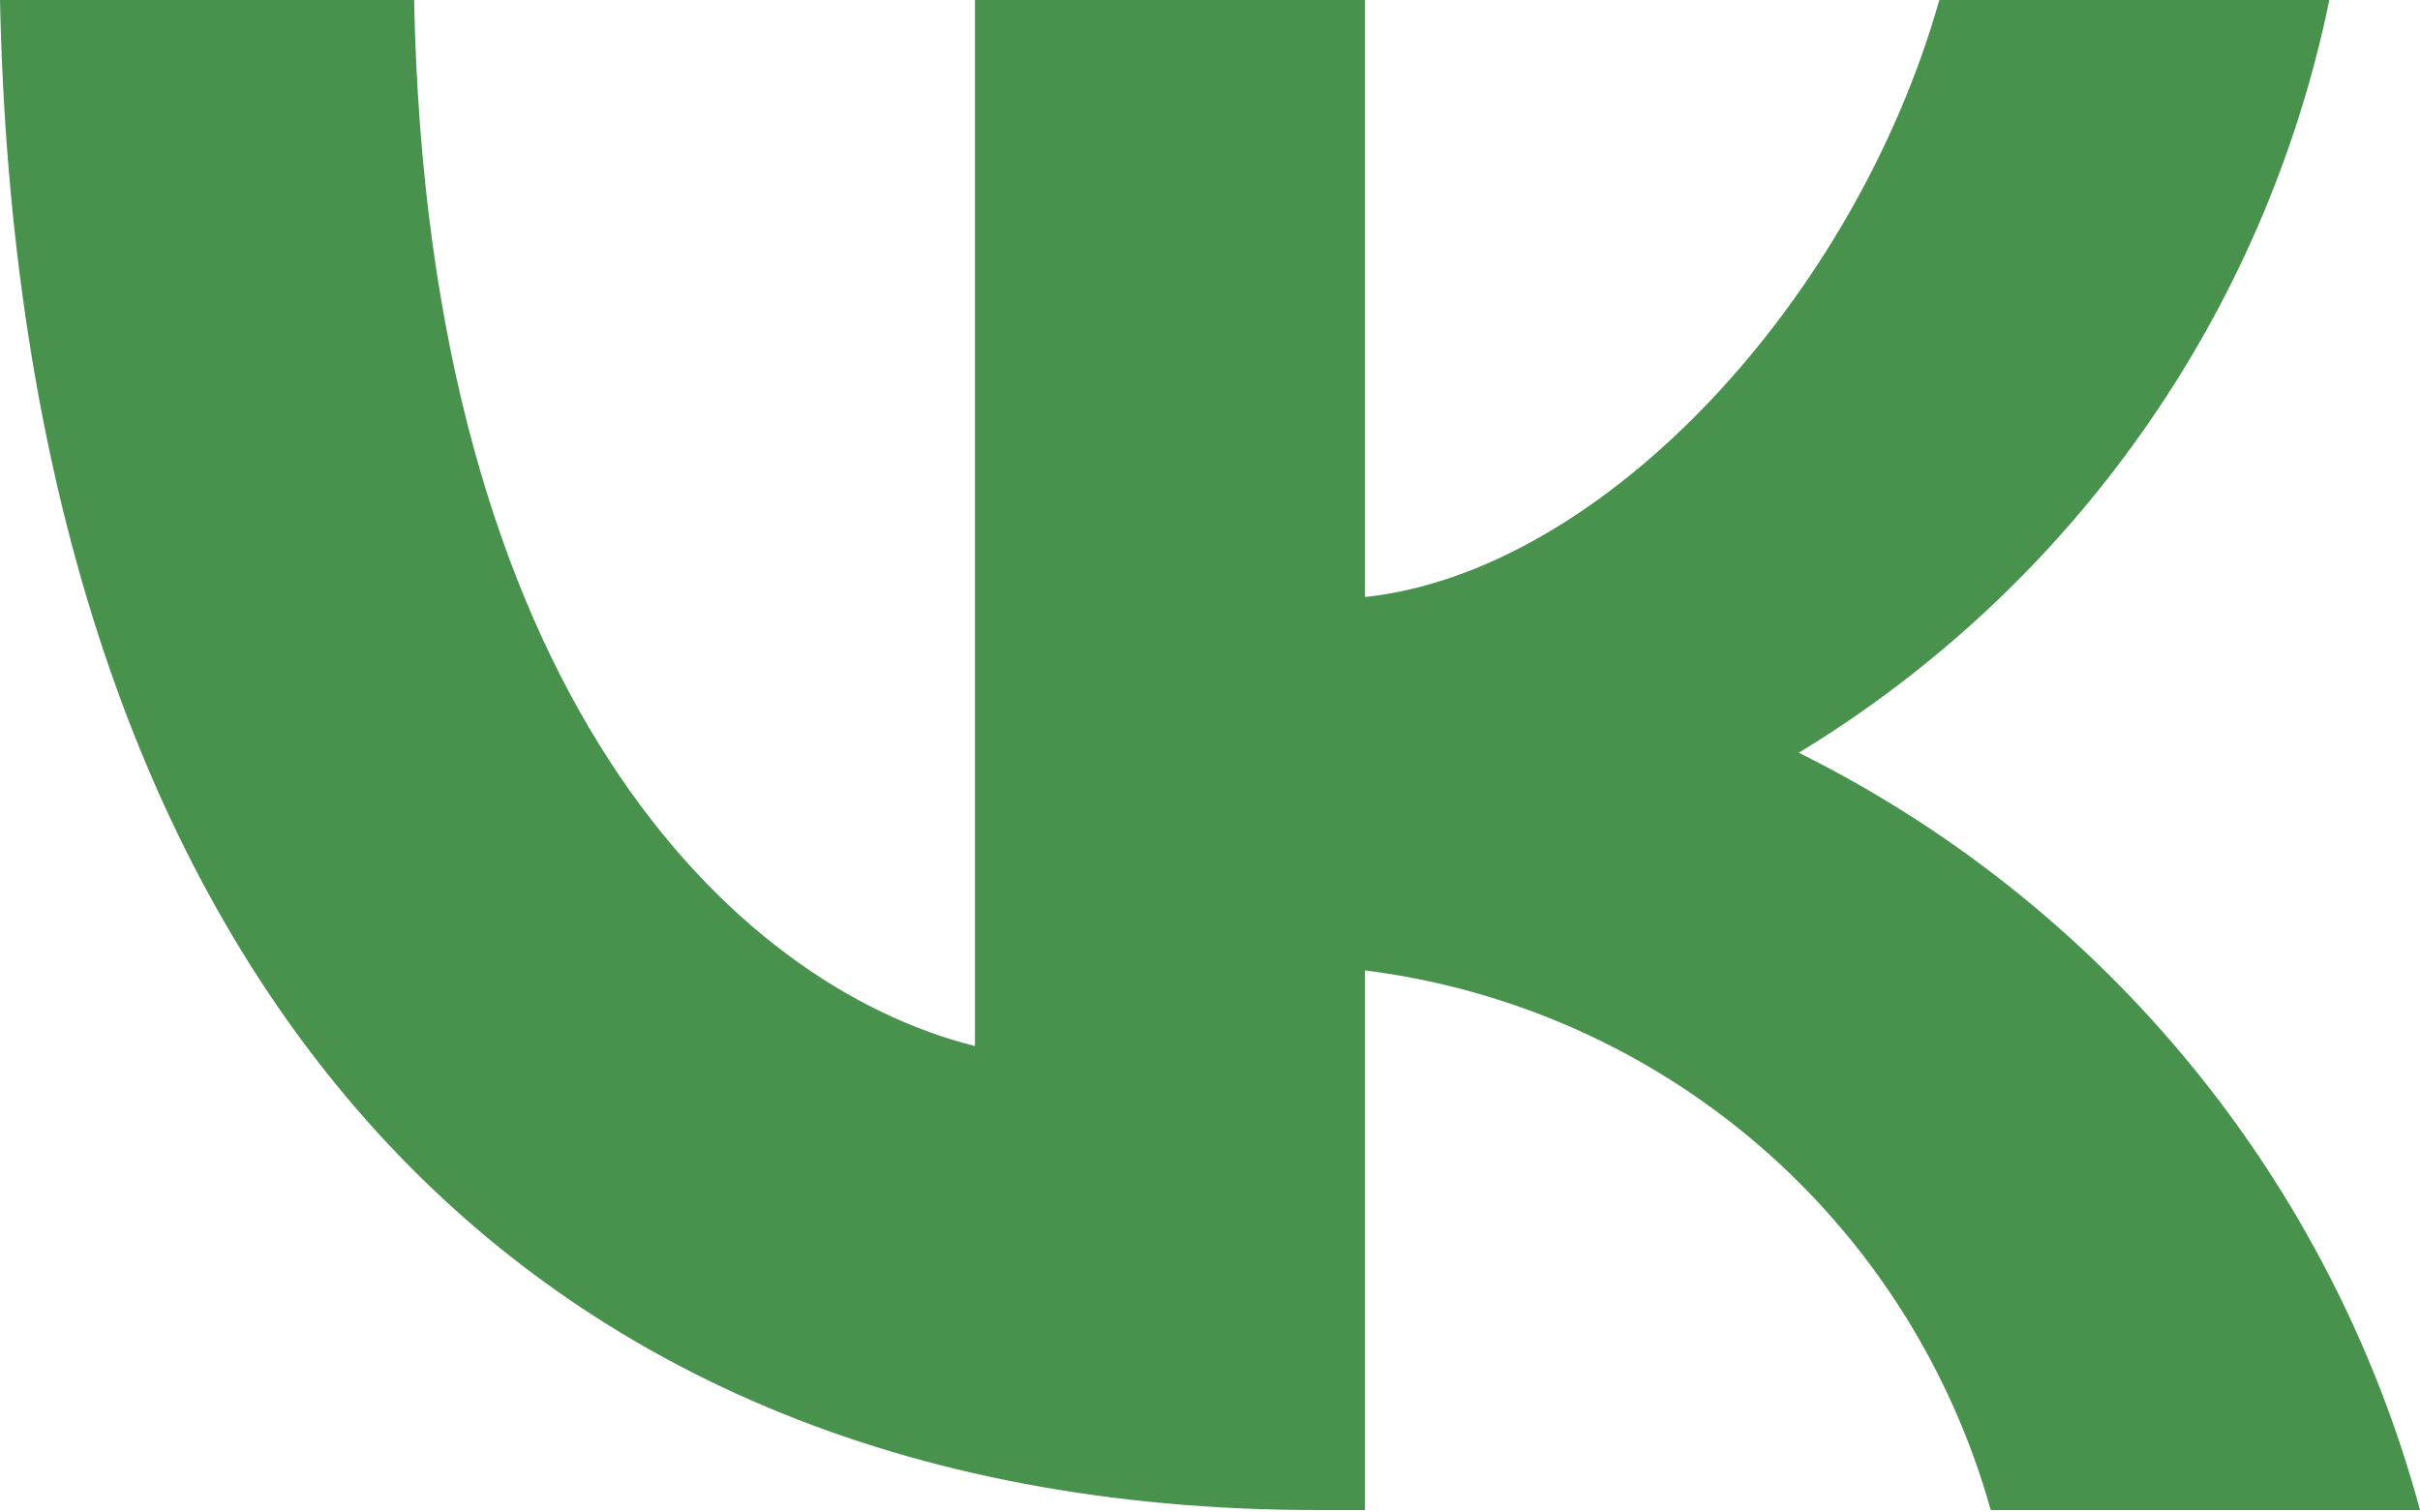
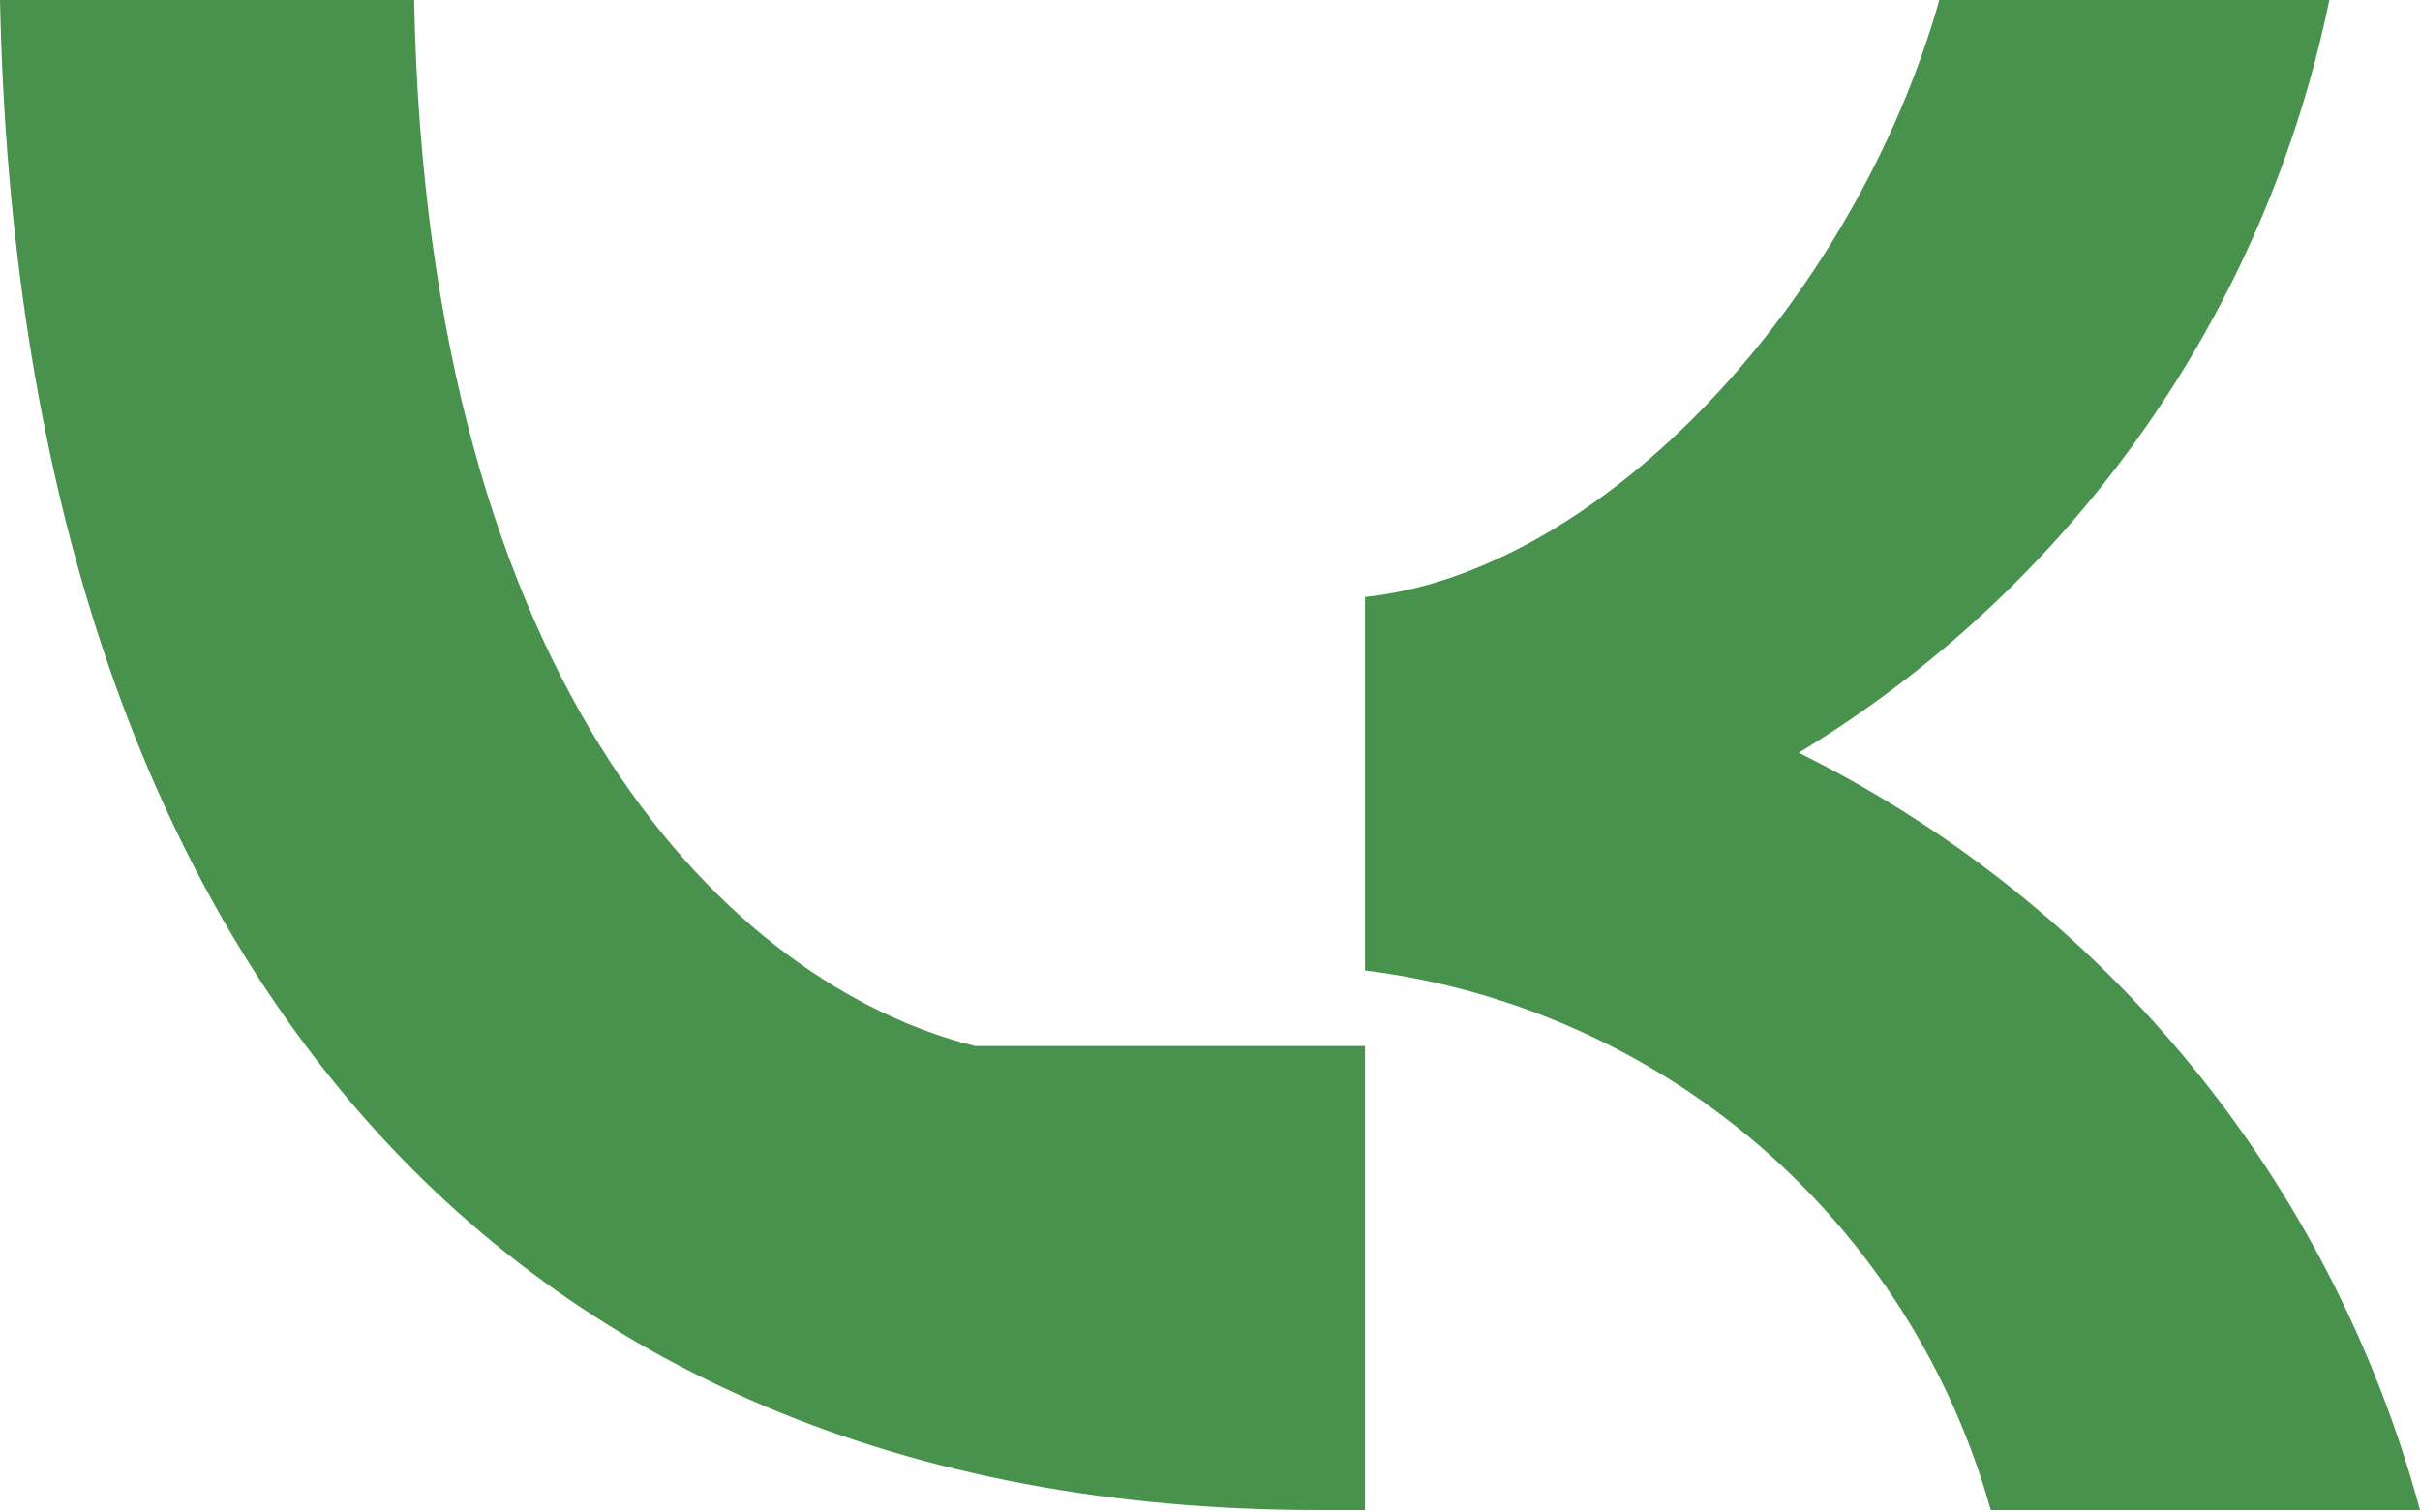
<svg xmlns="http://www.w3.org/2000/svg" width="24" height="15" viewBox="0 0 24 15" fill="none">
-   <path d="M0 8.08756e-05H4.107C4.242 6.866 7.27 9.774 9.669 10.374V0H13.537V5.921C15.905 5.666 18.393 2.968 19.233 0H23.101C22.784 1.539 22.154 2.997 21.248 4.281C20.343 5.566 19.182 6.65 17.839 7.465C19.339 8.21 20.663 9.264 21.726 10.559C22.788 11.854 23.563 13.359 24 14.976H19.743C19.35 13.572 18.552 12.315 17.448 11.362C16.344 10.41 14.983 9.806 13.537 9.624V14.976H13.072C4.872 14.976 0.195 9.354 0 8.08756e-05Z" fill="#48924E" />
+   <path d="M0 8.08756e-05H4.107C4.242 6.866 7.27 9.774 9.669 10.374H13.537V5.921C15.905 5.666 18.393 2.968 19.233 0H23.101C22.784 1.539 22.154 2.997 21.248 4.281C20.343 5.566 19.182 6.65 17.839 7.465C19.339 8.21 20.663 9.264 21.726 10.559C22.788 11.854 23.563 13.359 24 14.976H19.743C19.35 13.572 18.552 12.315 17.448 11.362C16.344 10.41 14.983 9.806 13.537 9.624V14.976H13.072C4.872 14.976 0.195 9.354 0 8.08756e-05Z" fill="#48924E" />
</svg>